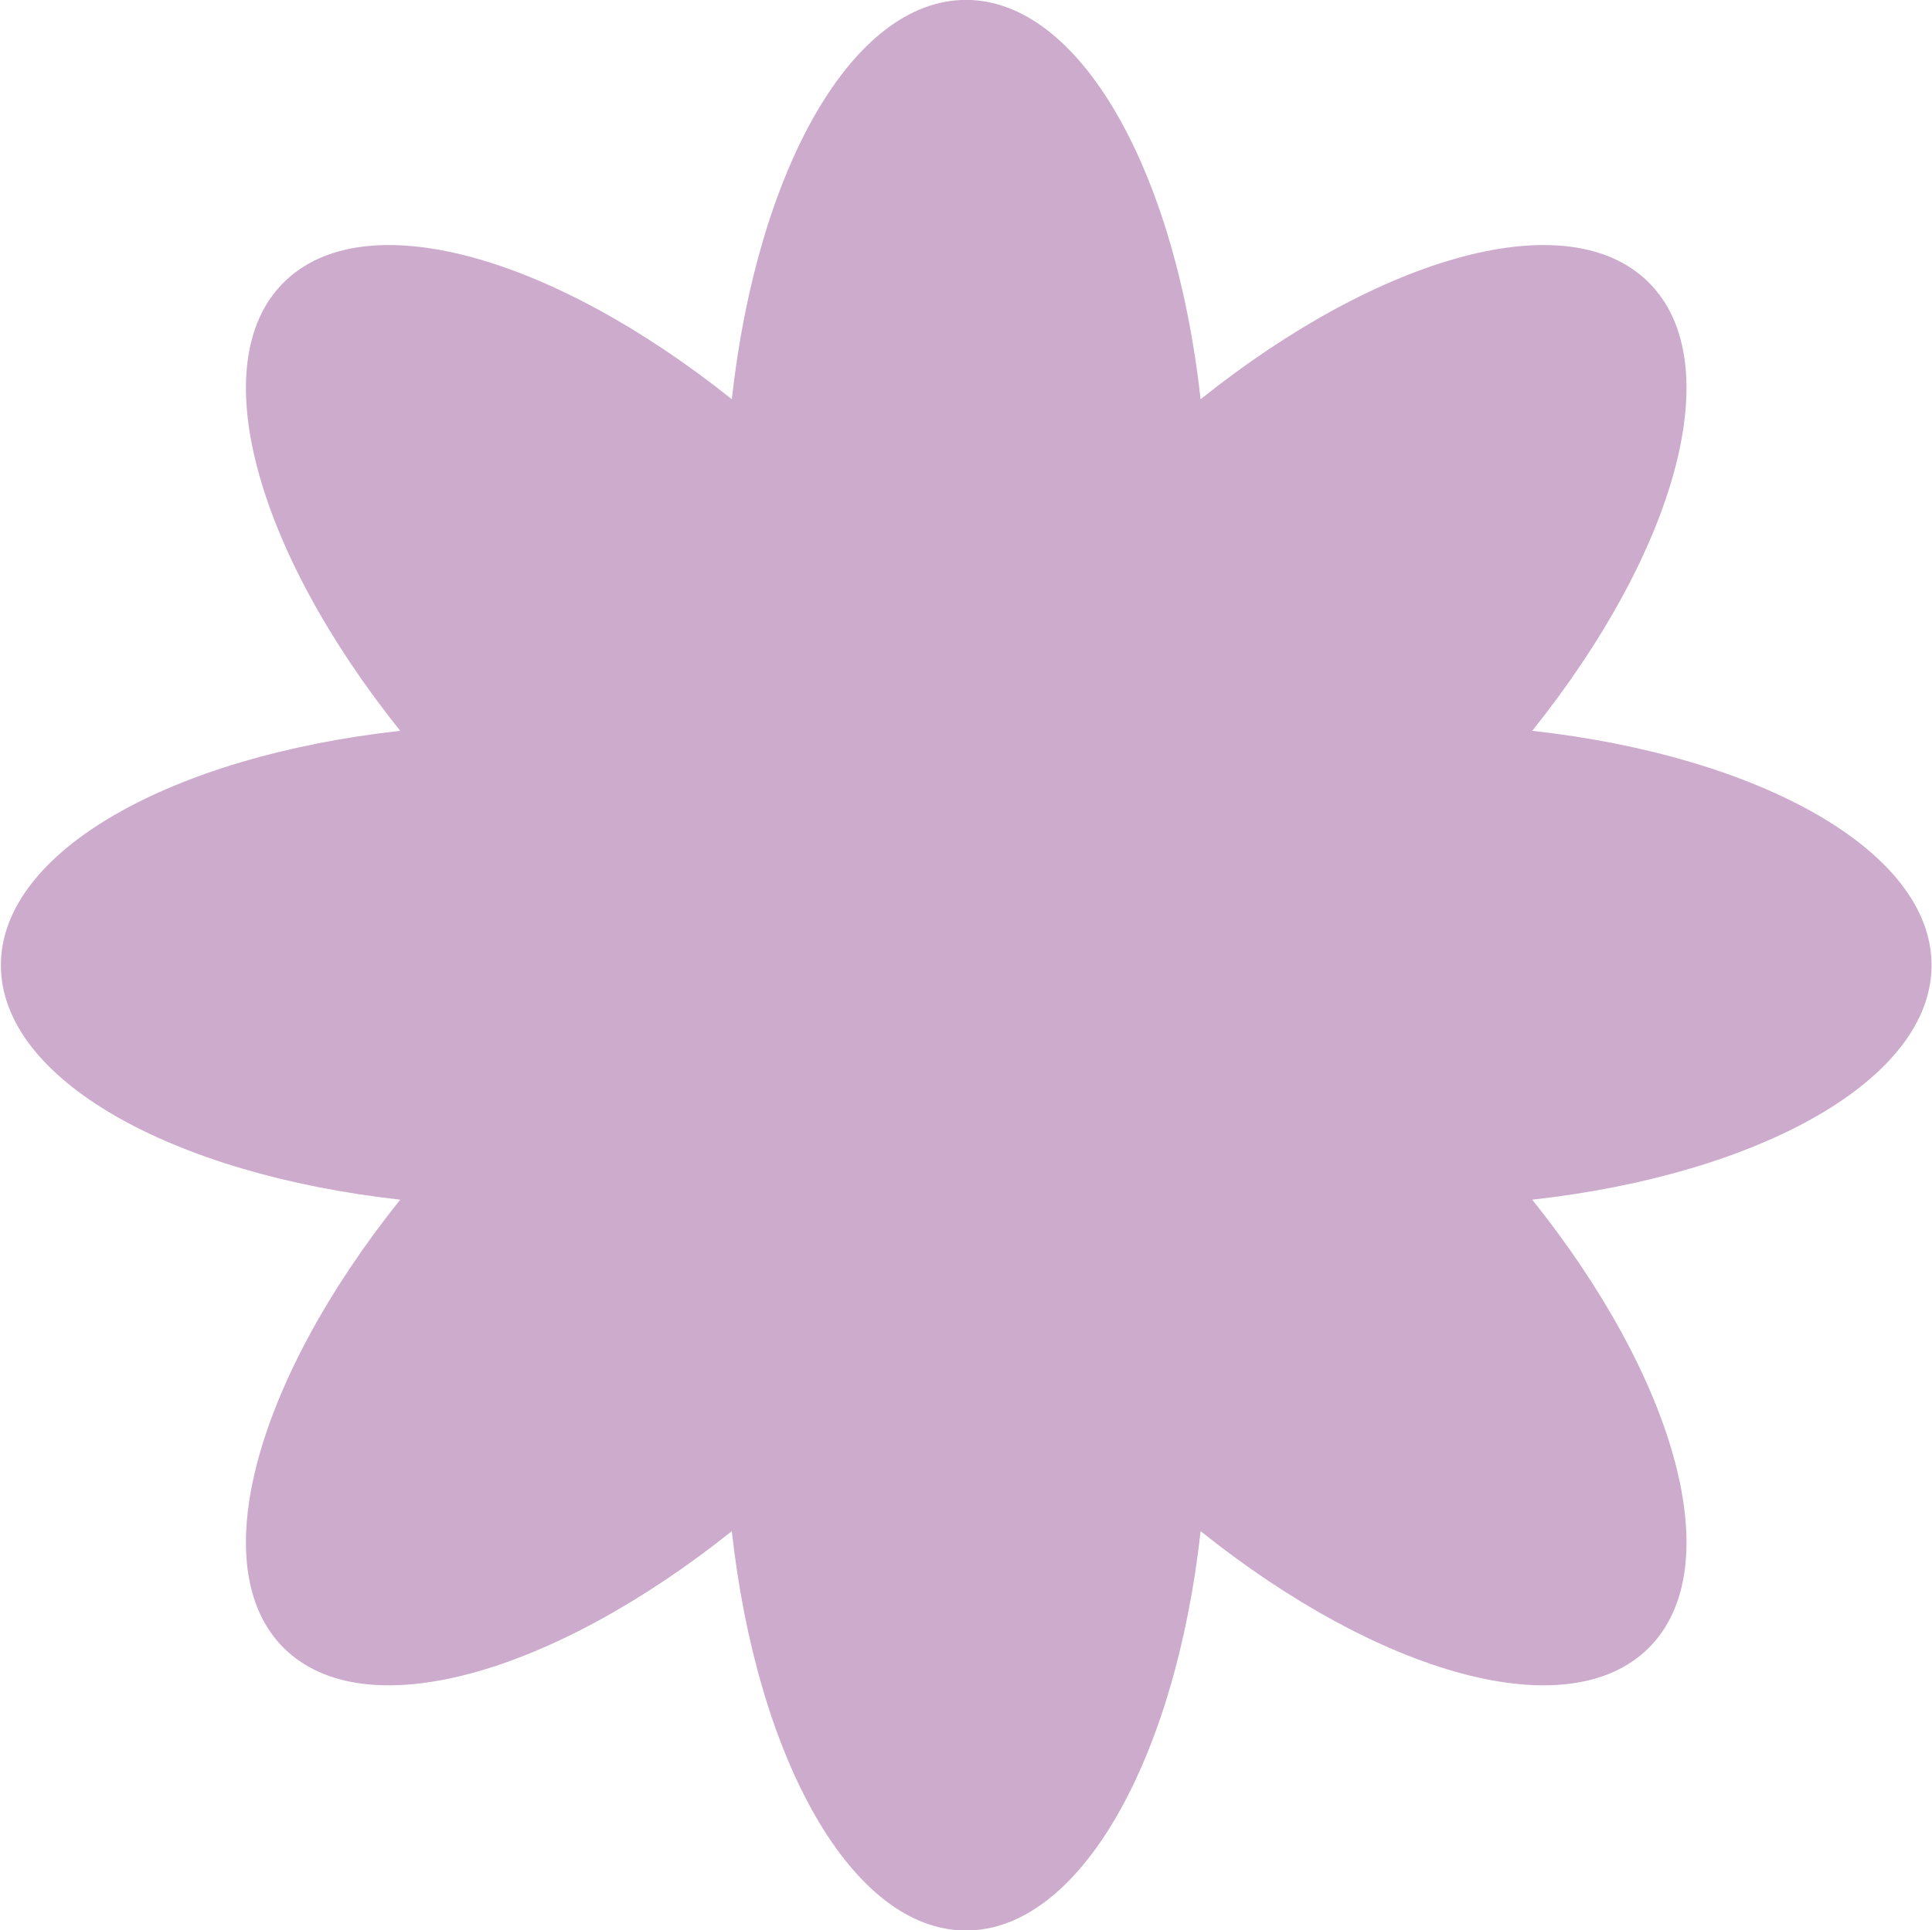
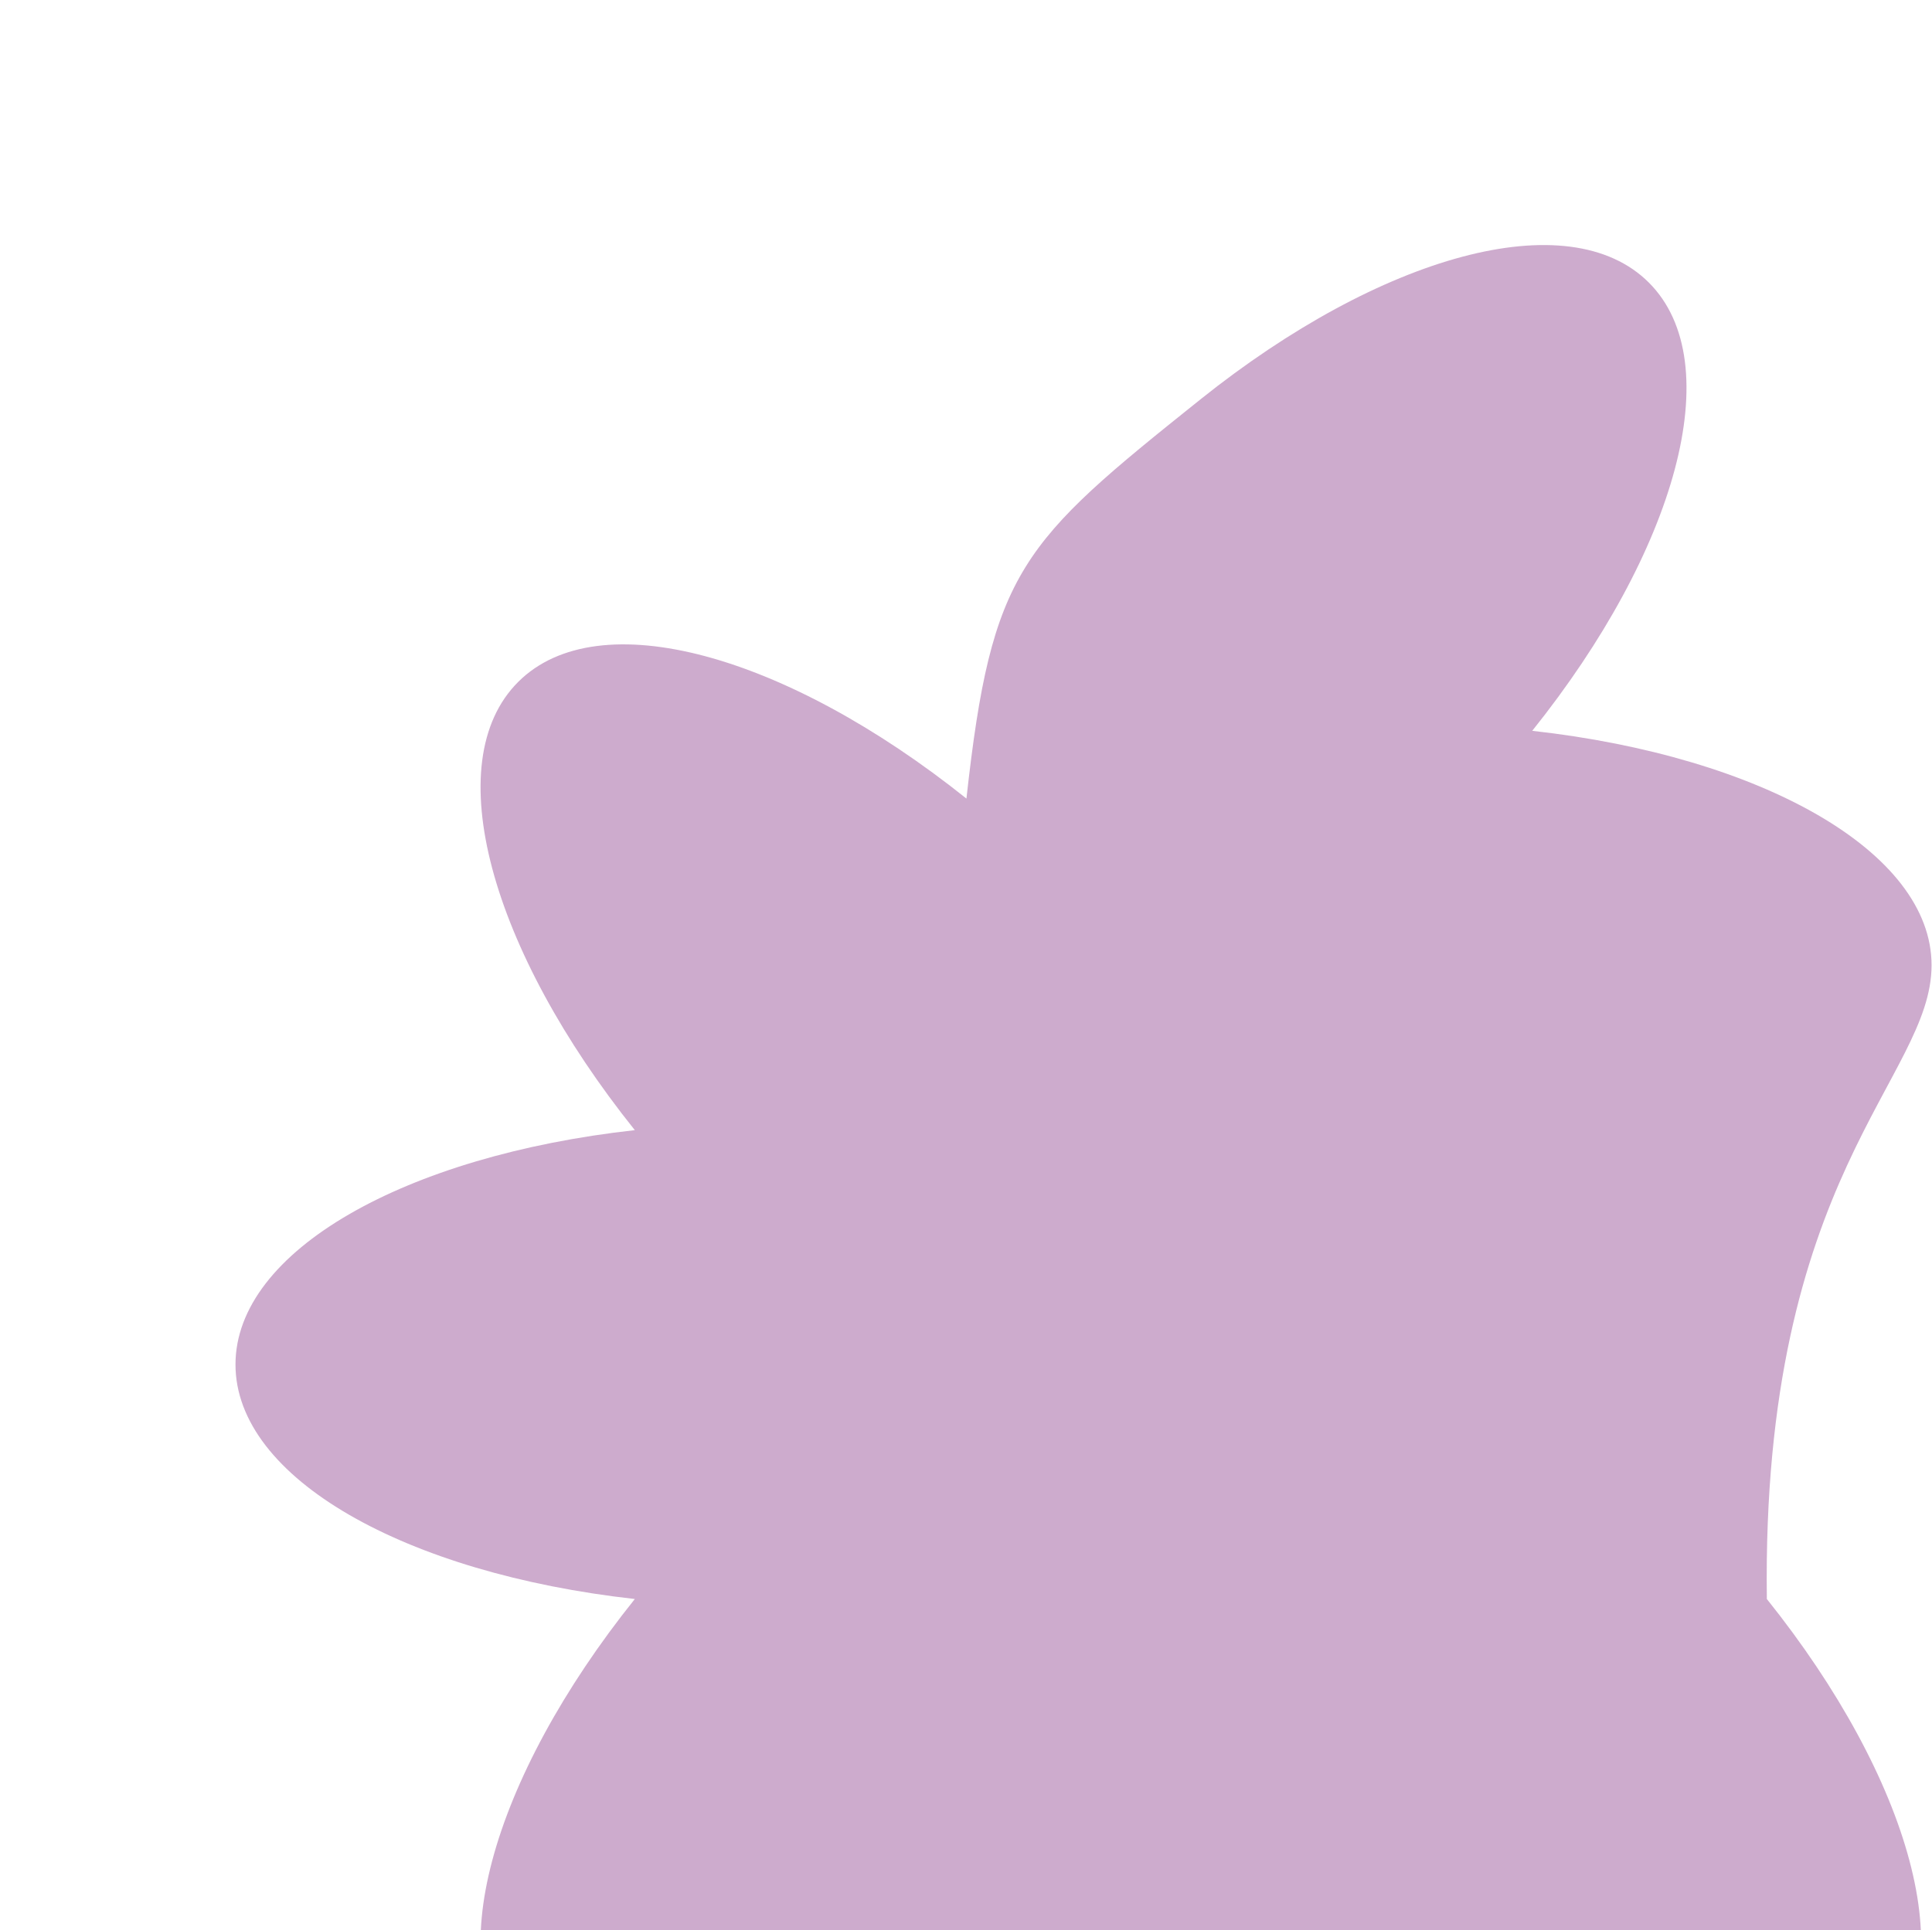
<svg xmlns="http://www.w3.org/2000/svg" width="44.22" height="44.187" viewBox="0 0 44.22 44.187">
  <defs>
    <style>
      .cls-1 {
        fill: #cdabcd;
        fill-rule: evenodd;
      }
    </style>
  </defs>
-   <path id="deco4.svg" class="cls-1" d="M6802.77,630.316c0-2.6-3.9-4.783-9.14-5.366,3.3-4.123,4.51-8.421,2.67-10.261s-6.14-.625-10.26,2.67c-0.58-5.244-2.76-9.142-5.37-9.142s-4.78,3.9-5.36,9.142c-4.13-3.3-8.42-4.508-10.26-2.67s-0.63,6.138,2.67,10.261c-5.25.583-9.14,2.764-9.14,5.366s3.89,4.782,9.14,5.368c-3.3,4.122-4.51,8.418-2.67,10.258s6.13,0.626,10.26-2.669c0.58,5.245,2.76,9.142,5.36,9.142s4.79-3.9,5.37-9.142c4.12,3.295,8.42,4.509,10.26,2.669s0.63-6.136-2.67-10.258C6798.87,635.1,6802.77,632.918,6802.77,630.316Z" transform="translate(-6758.56 -608.219)" />
+   <path id="deco4.svg" class="cls-1" d="M6802.77,630.316c0-2.6-3.9-4.783-9.14-5.366,3.3-4.123,4.51-8.421,2.67-10.261s-6.14-.625-10.26,2.67s-4.78,3.9-5.36,9.142c-4.13-3.3-8.42-4.508-10.26-2.67s-0.63,6.138,2.67,10.261c-5.25.583-9.14,2.764-9.14,5.366s3.89,4.782,9.14,5.368c-3.3,4.122-4.51,8.418-2.67,10.258s6.13,0.626,10.26-2.669c0.58,5.245,2.76,9.142,5.36,9.142s4.79-3.9,5.37-9.142c4.12,3.295,8.42,4.509,10.26,2.669s0.63-6.136-2.67-10.258C6798.87,635.1,6802.77,632.918,6802.77,630.316Z" transform="translate(-6758.56 -608.219)" />
</svg>